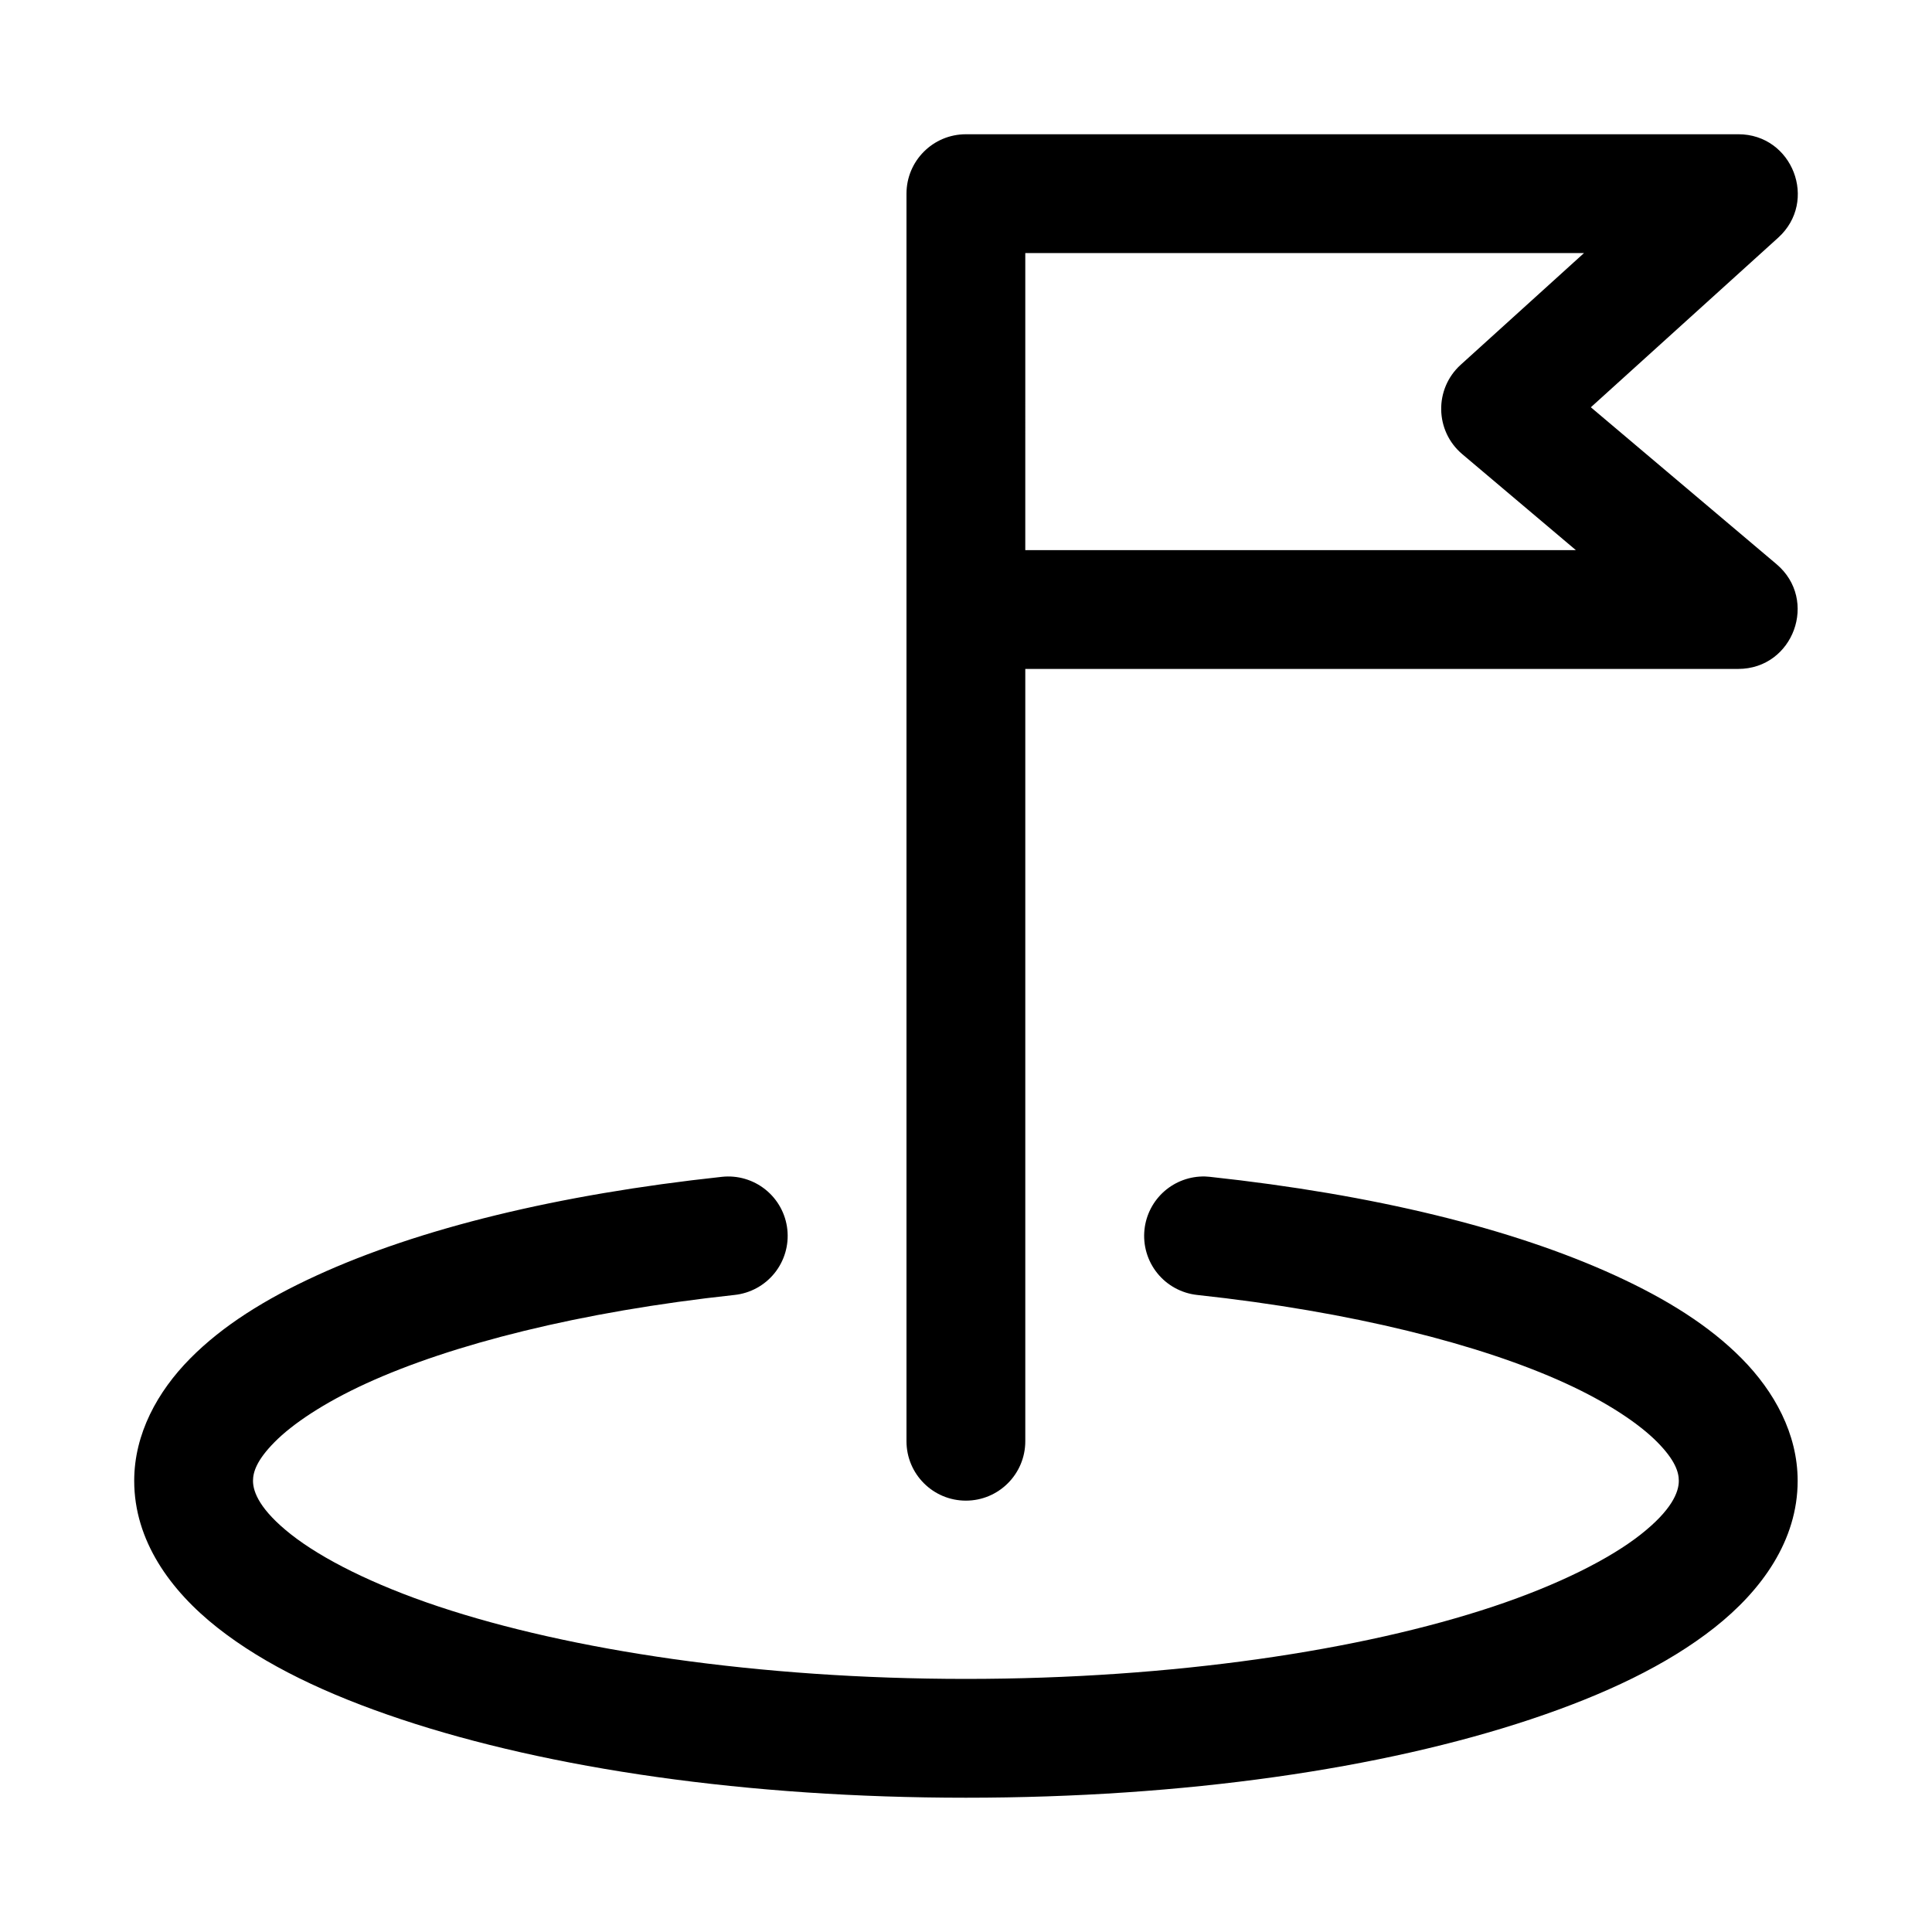
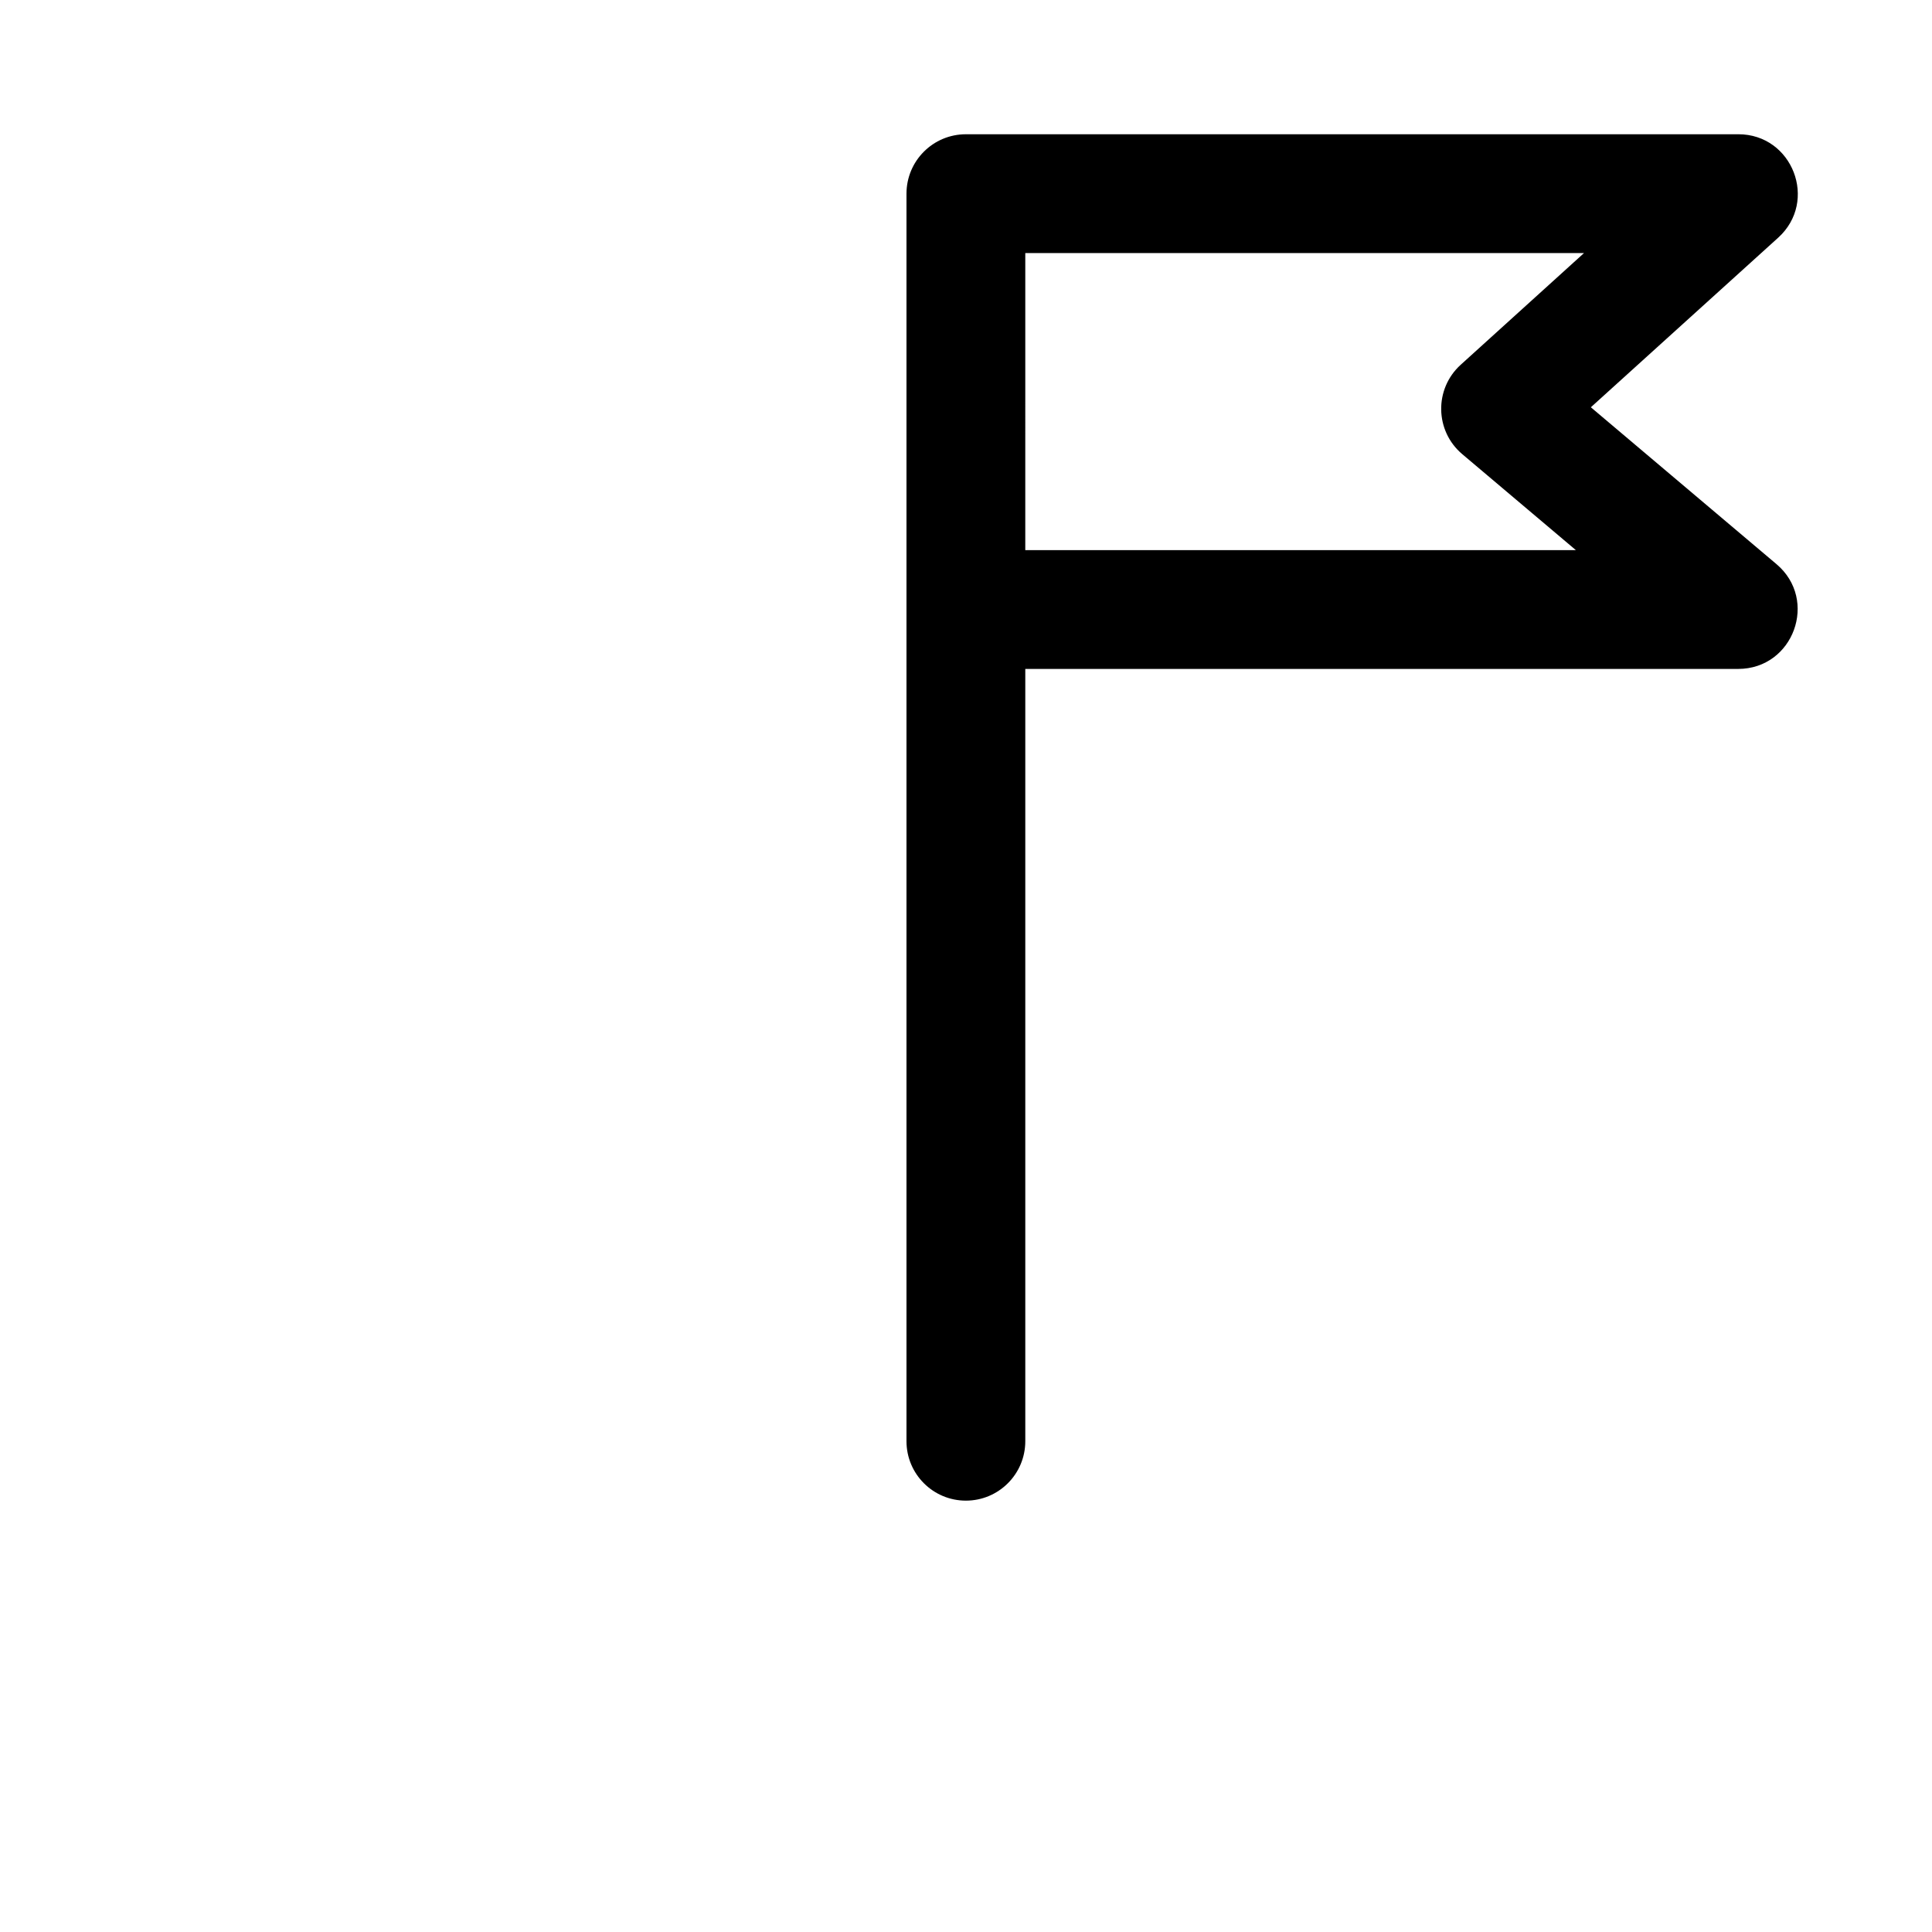
<svg xmlns="http://www.w3.org/2000/svg" fill="#000000" width="800px" height="800px" version="1.1" viewBox="144 144 512 512">
  <g>
    <path d="m399.97 179.58c-8.695 0-15.742 7.051-15.742 15.742v330.62c0 8.695 7.051 15.742 15.742 15.742 8.695 0 15.742-7.051 15.742-15.742v-204.67h188.93c14.66-0.016 21.34-18.301 10.148-27.766l-49.199-41.574 49.629-44.926c10.703-9.672 3.848-27.449-10.578-27.43zm15.742 31.488h148.06l-32.688 29.613c-7.039 6.402-6.84 17.535 0.43 23.676l30.105 25.43h-145.91z" />
-     <path d="m463.32 455.78c-3.945-0.09-7.781 1.305-10.75 3.906-2.965 2.602-4.848 6.223-5.269 10.148-0.449 4.152 0.77 8.309 3.387 11.562 2.617 3.254 6.422 5.332 10.574 5.781 41.008 4.422 75.145 13.113 97.664 23.43 11.258 5.16 19.523 10.77 24.262 15.559 4.734 4.793 5.715 7.949 5.715 10.273 0 3.039-1.918 7.769-10.086 14.207s-21.703 13.301-39.082 19.098c-34.762 11.582-84.66 19.184-139.76 19.184-55.098 0-105-7.602-139.76-19.188-17.379-5.793-30.914-12.66-39.082-19.094-8.168-6.438-10.086-11.168-10.086-14.207 0-2.324 0.98-5.481 5.719-10.27 4.738-4.793 13.004-10.371 24.262-15.531 22.516-10.316 56.625-19.039 97.633-23.461 4.156-0.441 7.965-2.519 10.59-5.769 2.625-3.254 3.848-7.418 3.398-11.574-0.445-4.152-2.527-7.953-5.777-10.57-3.254-2.621-7.414-3.84-11.562-3.391-43.457 4.684-80.172 13.672-107.38 26.137-13.602 6.234-24.914 13.289-33.547 22.02-8.633 8.73-14.82 19.938-14.82 32.41 0 15.801 9.531 29.043 22.078 38.93 12.547 9.887 28.988 17.707 48.648 24.262 39.316 13.105 91.754 20.785 149.69 20.785 57.938 0 110.38-7.68 149.69-20.785 19.66-6.555 36.098-14.375 48.648-24.262 12.547-9.891 22.078-23.129 22.078-38.93 0-12.473-6.188-23.68-14.82-32.41-8.633-8.73-19.941-15.785-33.547-22.016-27.211-12.465-63.922-21.453-107.38-26.137l-0.004-0.004c-0.438-0.051-0.879-0.082-1.32-0.094z" />
  </g>
</svg>